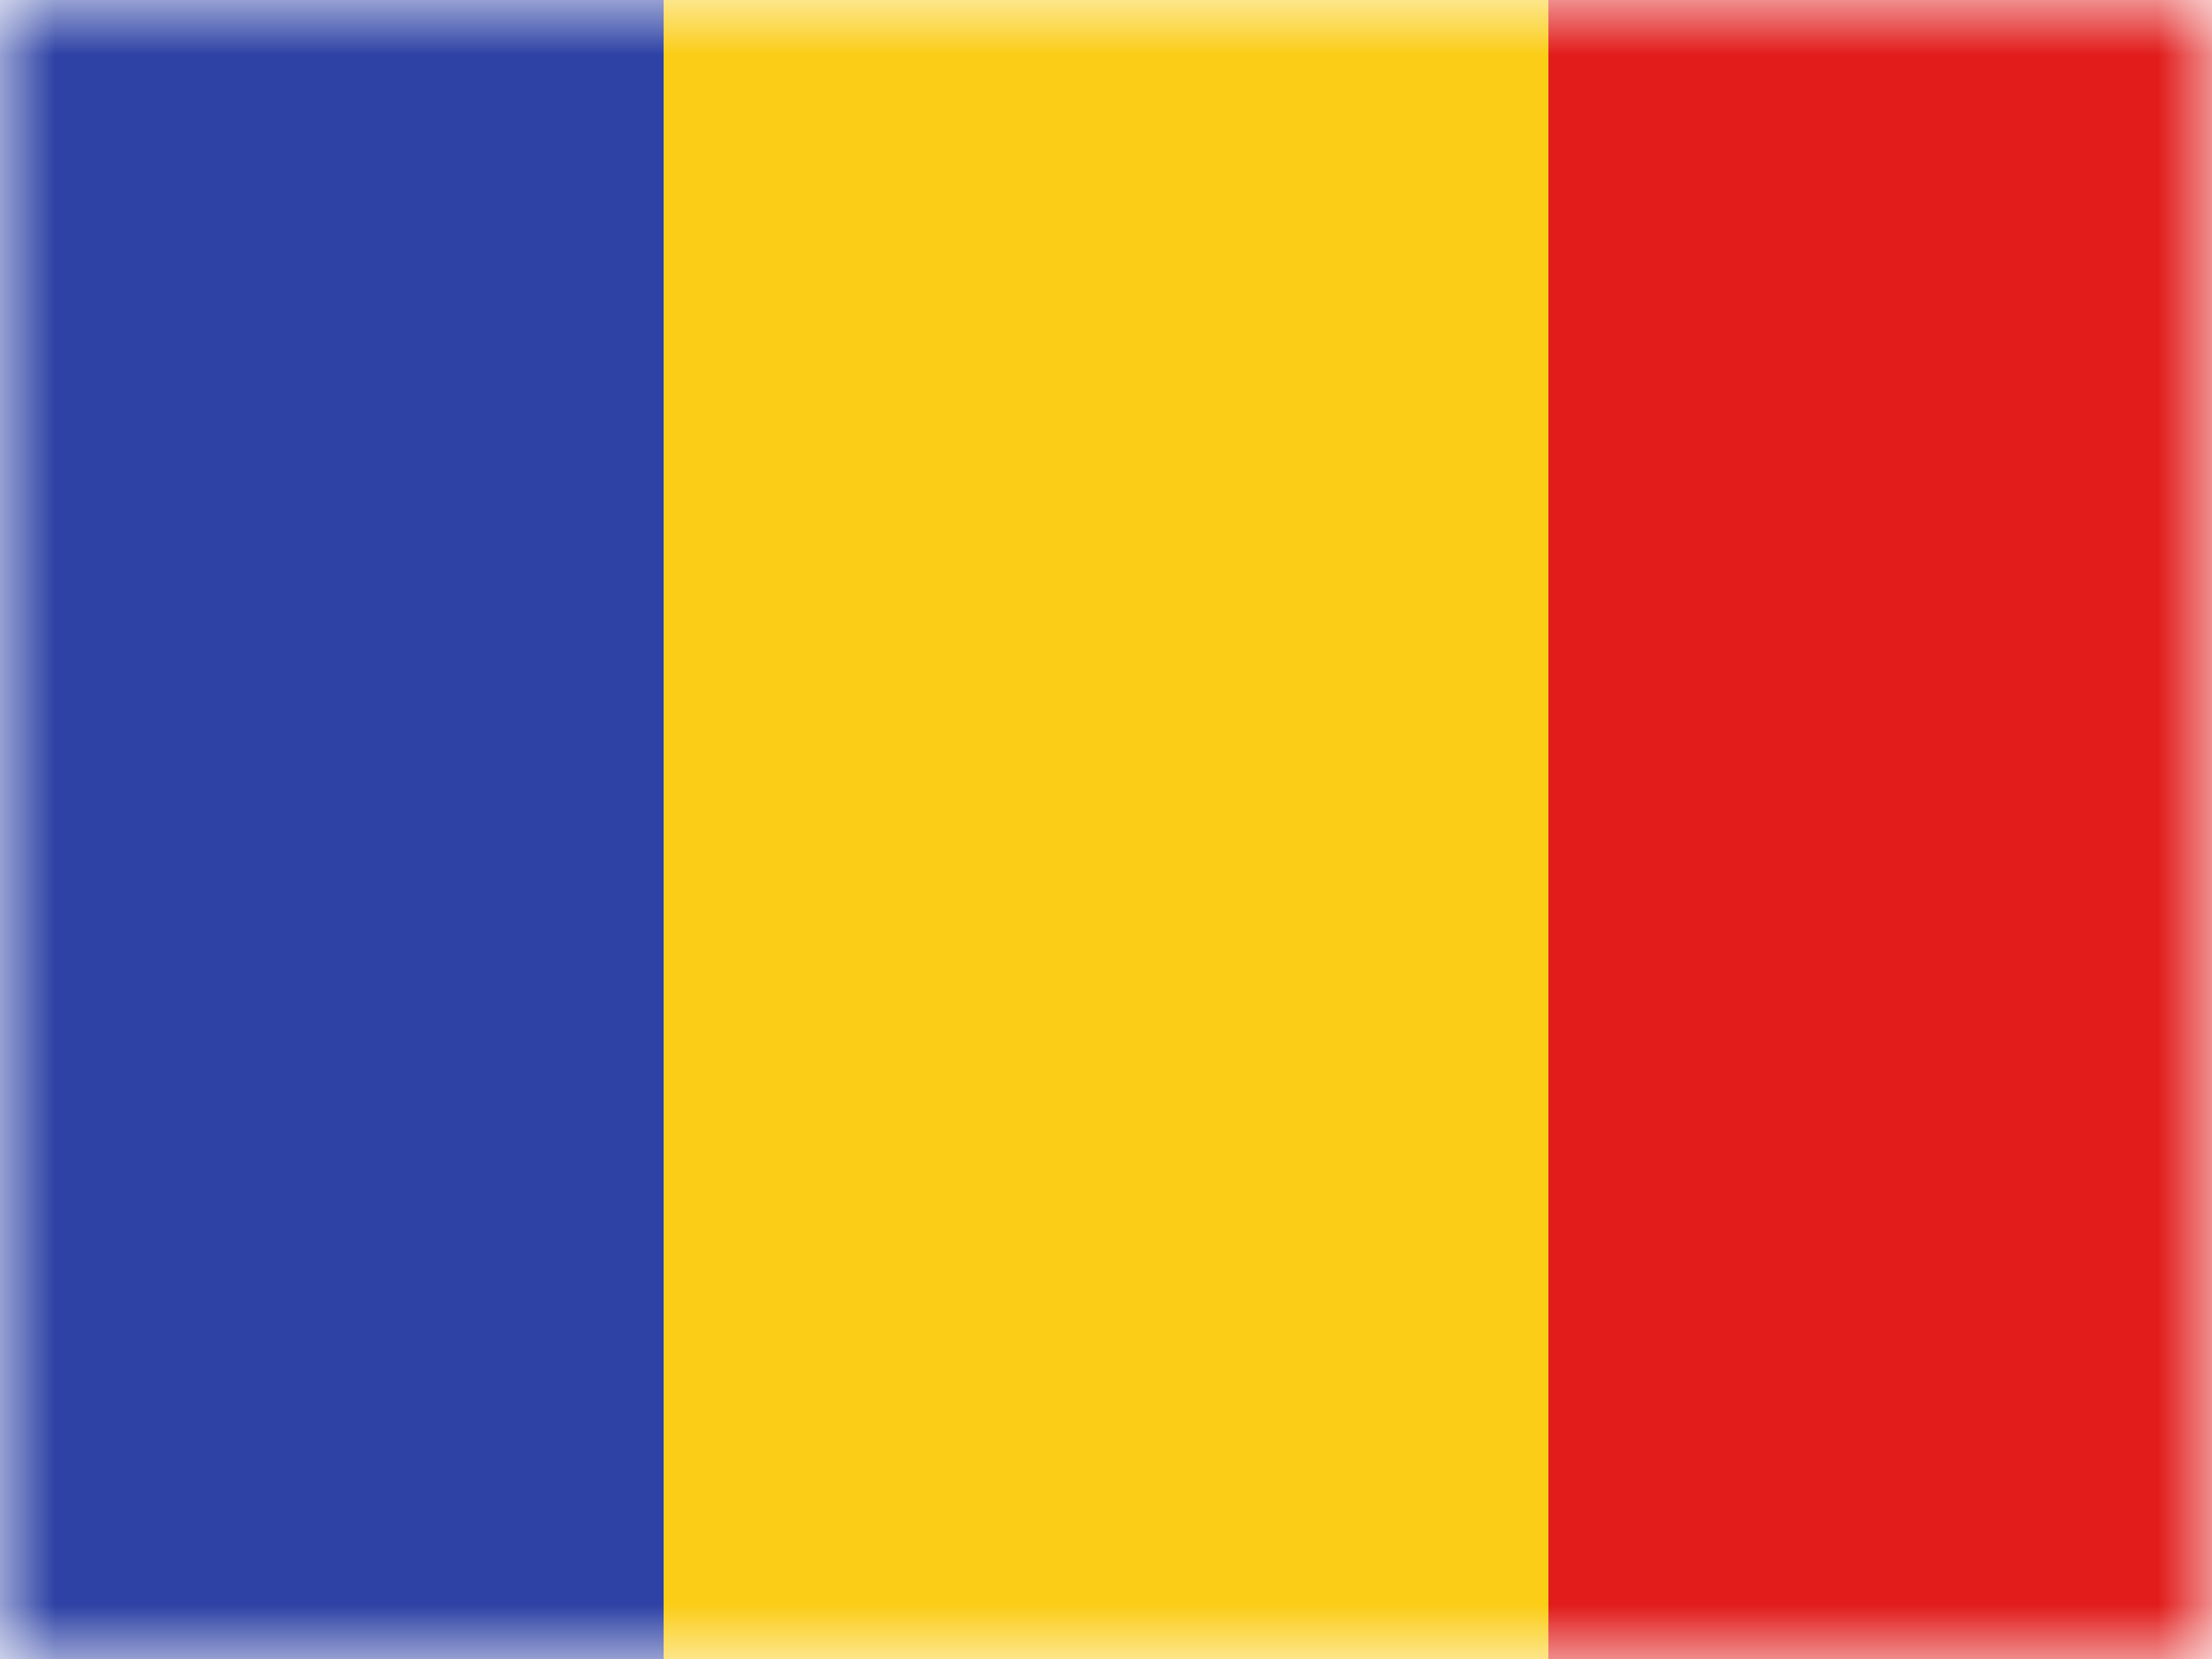
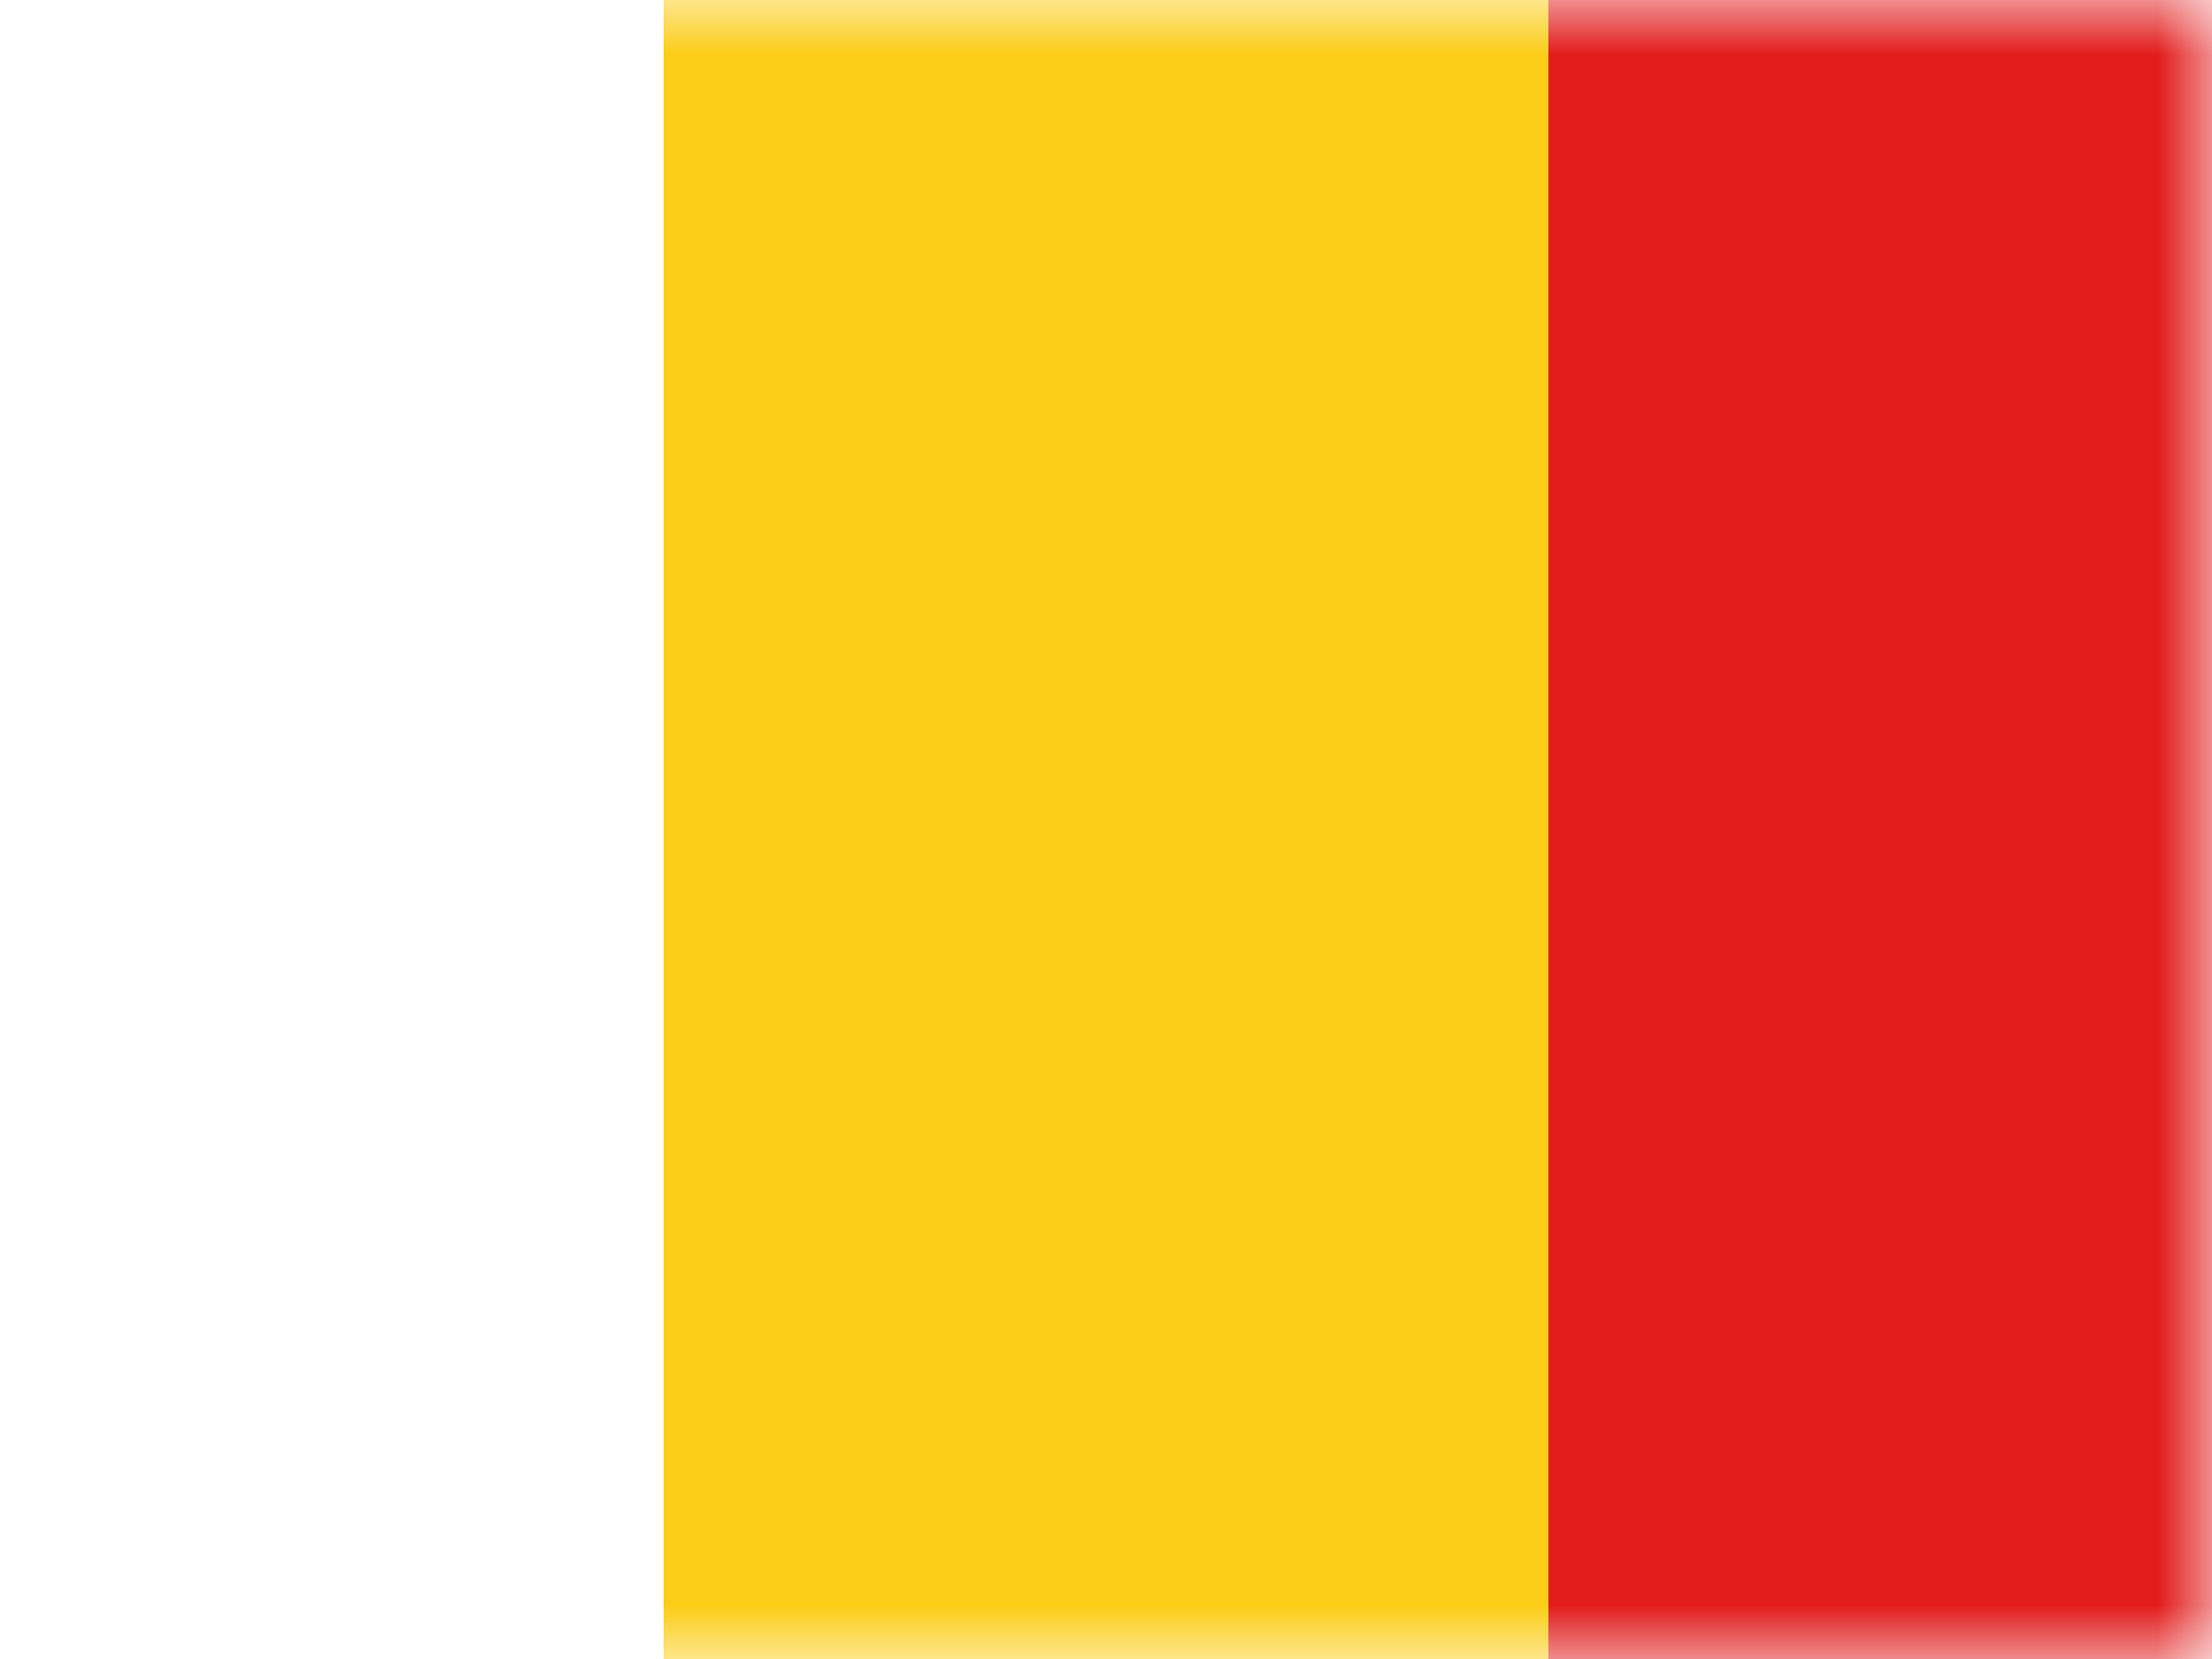
<svg xmlns="http://www.w3.org/2000/svg" width="20" height="15" fill="none">
  <mask id="flags_td_a" width="20" height="15" x="0" y="0" maskUnits="userSpaceOnUse">
    <path fill="#fff" d="M0 0h20v15H0z" />
  </mask>
  <g fill-rule="evenodd" clip-rule="evenodd" mask="url(#flags_td_a)">
    <path fill="#E11C1B" d="M14 0h6v15h-6V0z" />
-     <path fill="#2E42A5" d="M0 0h7v15H0V0z" />
    <path fill="#FBCD17" d="M6 0h8v15H6V0z" />
  </g>
</svg>